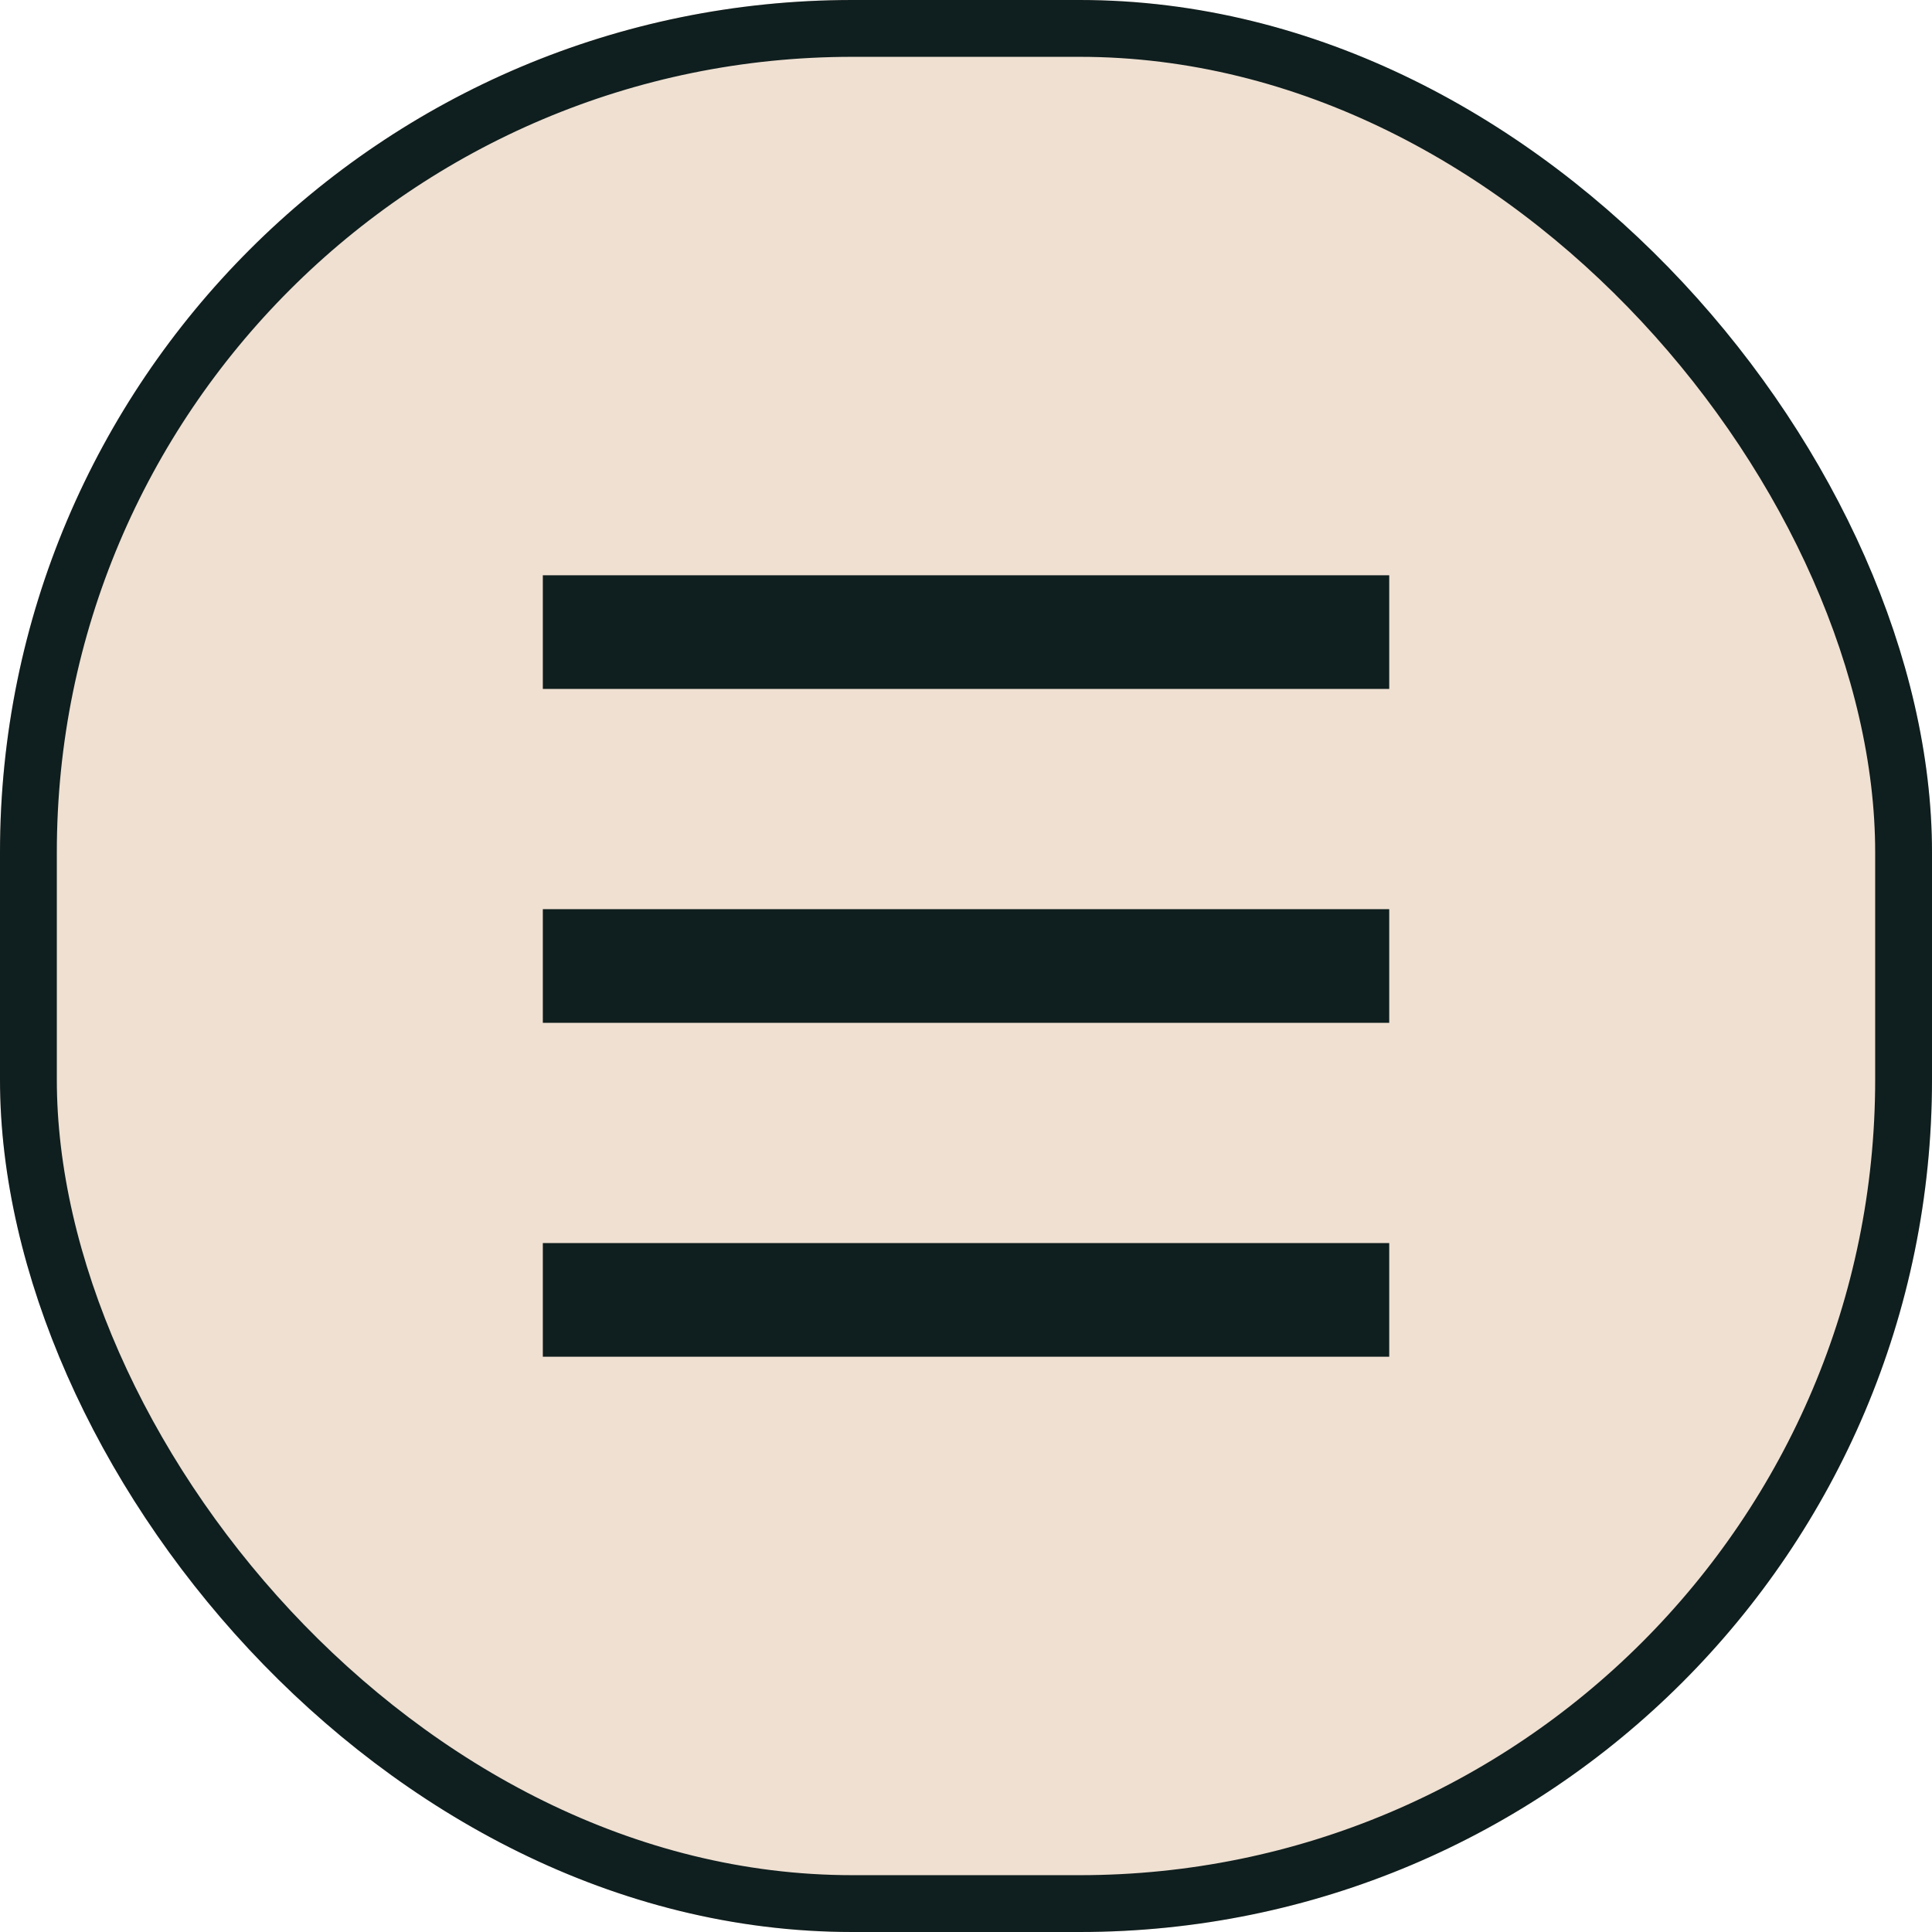
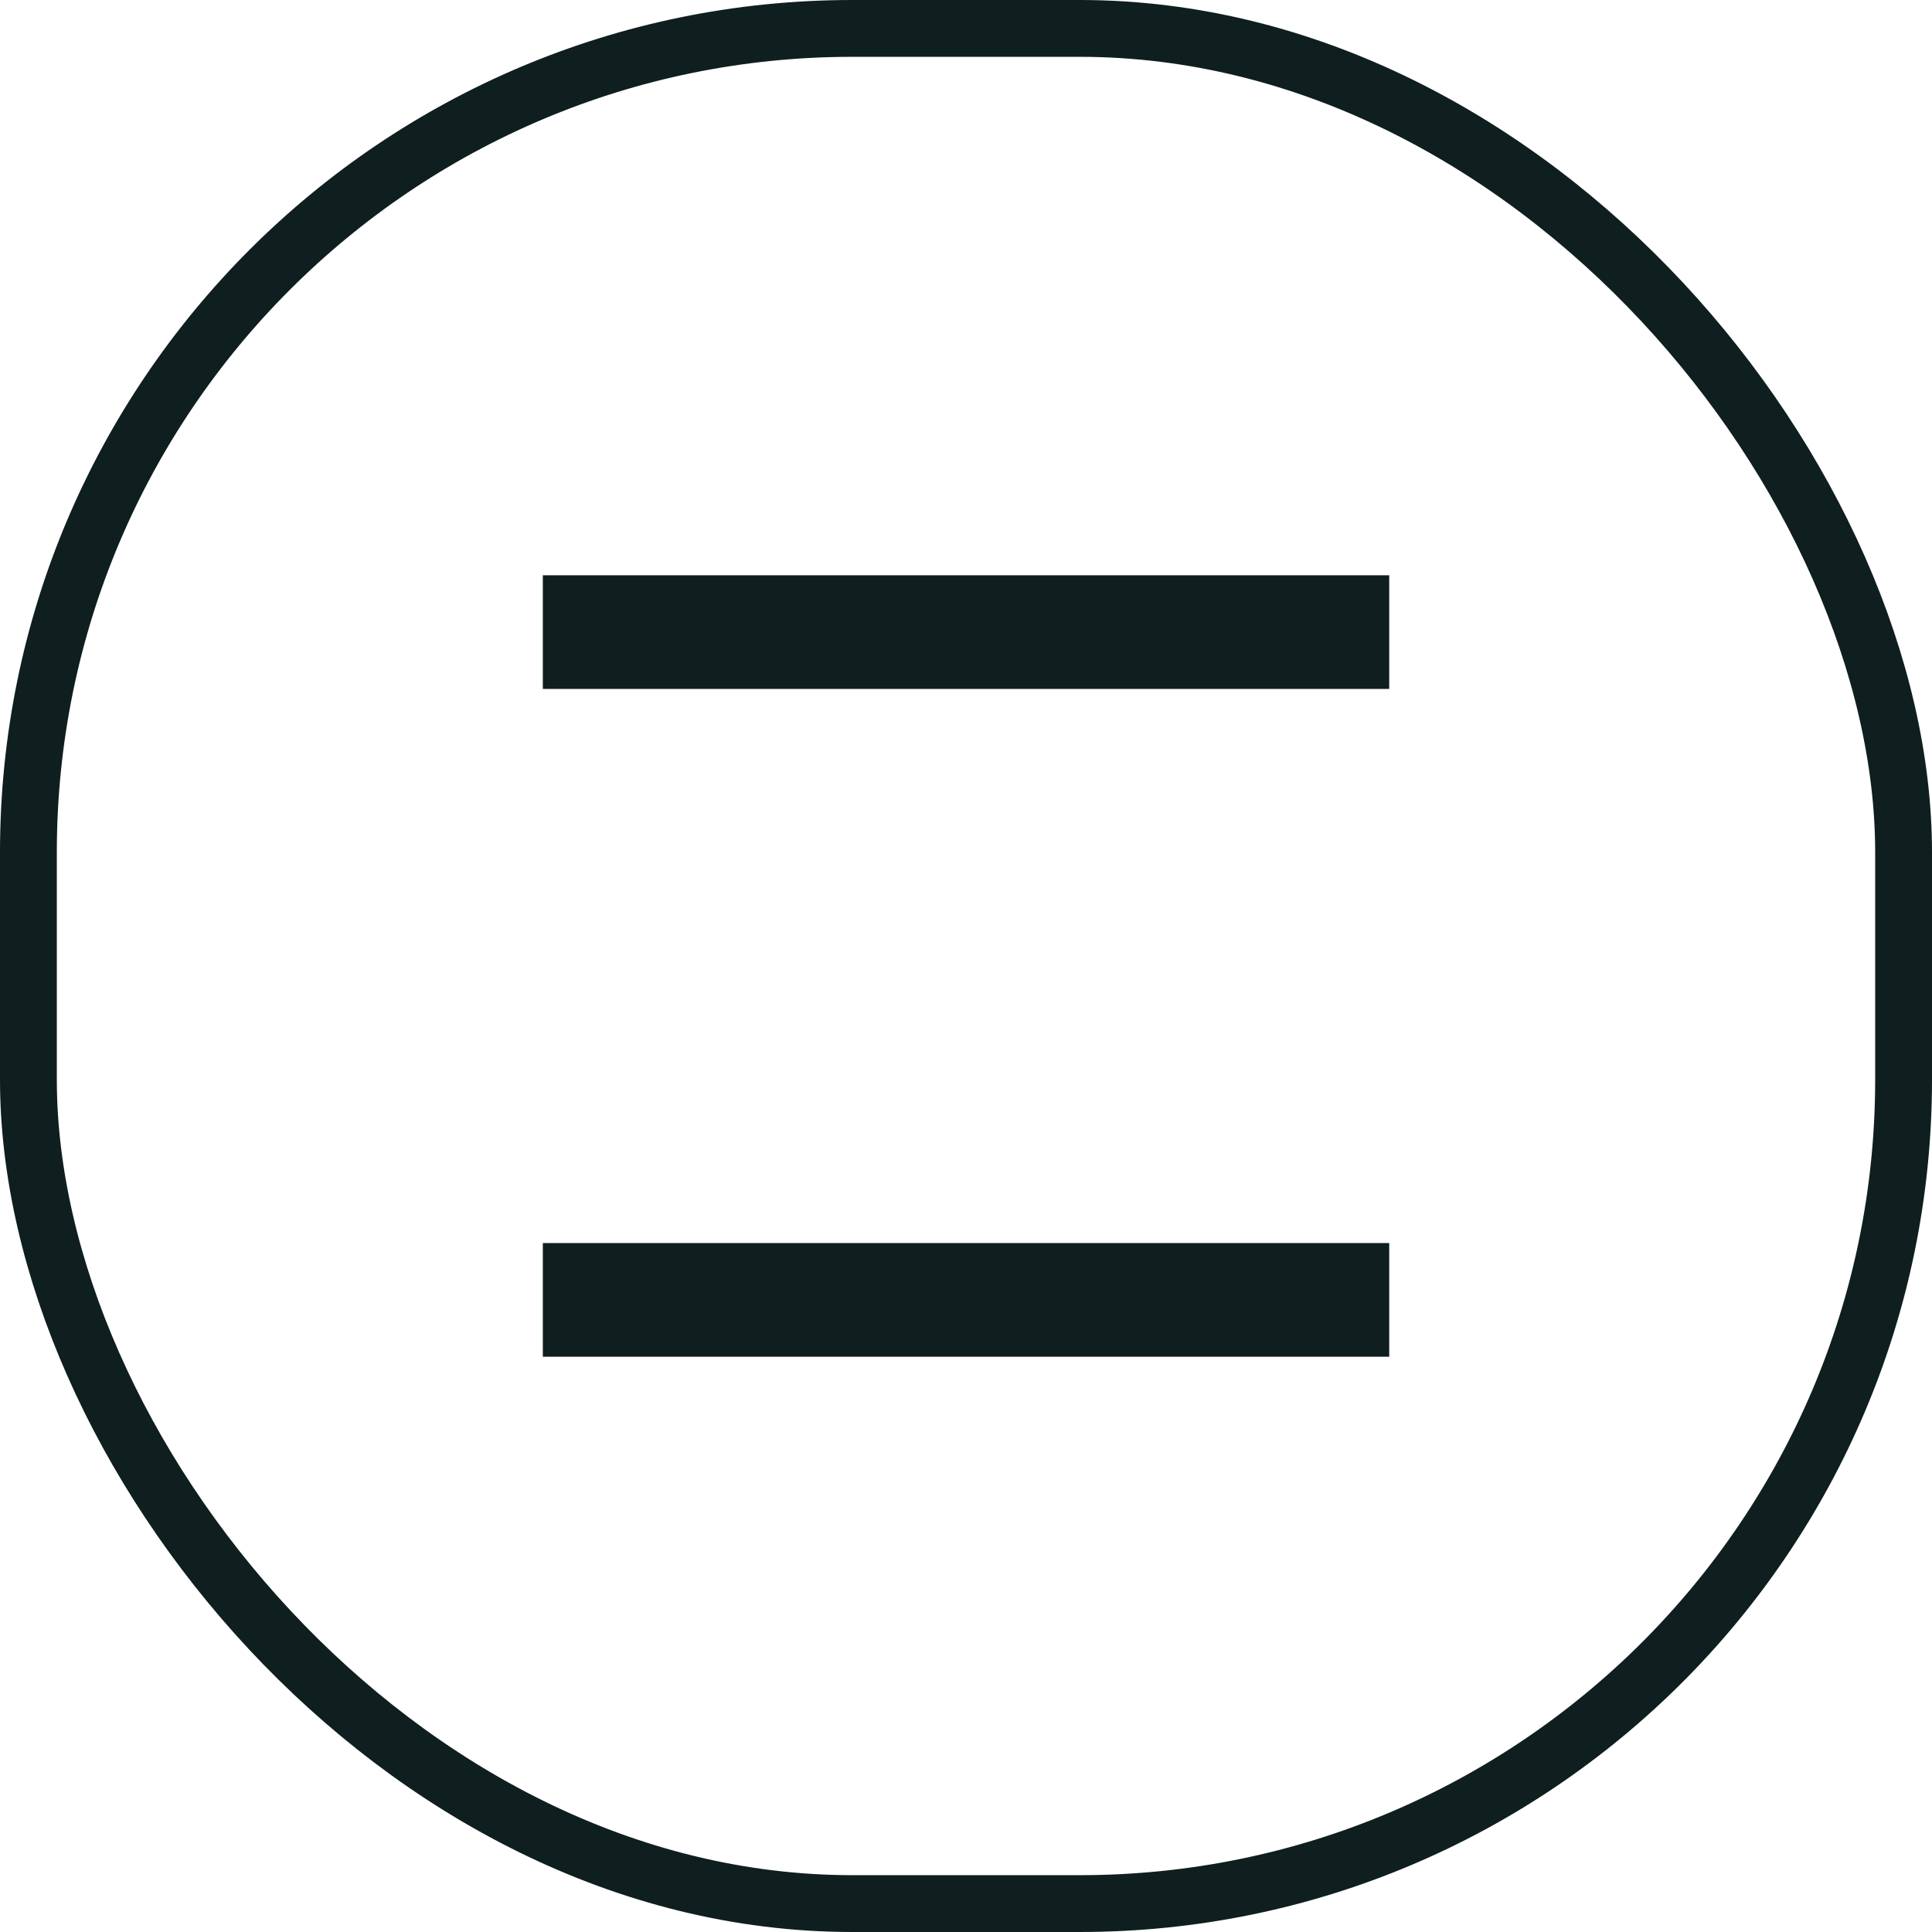
<svg xmlns="http://www.w3.org/2000/svg" width="34" height="34" viewBox="0 0 34 34">
  <g id="Group_1255" data-name="Group 1255" transform="translate(-227 -23.395)">
    <g id="Rectangle_281" data-name="Rectangle 281" transform="translate(227 23.395)" fill="#efe0d2" stroke="#0f1e1e" stroke-width="1">
-       <rect width="34" height="34" rx="15" stroke="none" />
      <rect x="0.5" y="0.5" width="33" height="33" rx="14.5" fill="none" />
    </g>
  </g>
  <g id="Group_1153" data-name="Group 1153" transform="translate(-227 -23.395)">
    <line id="Line_175" data-name="Line 175" x2="14.895" transform="translate(236.553 34.519)" fill="none" stroke="#0f1e1e" stroke-width="2" />
-     <line id="Line_176" data-name="Line 176" x2="14.895" transform="translate(236.553 40.395)" fill="none" stroke="#0f1e1e" stroke-width="2" />
    <line id="Line_177" data-name="Line 177" x2="14.895" transform="translate(236.553 46.271)" fill="none" stroke="#0f1e1e" stroke-width="2" />
  </g>
</svg>